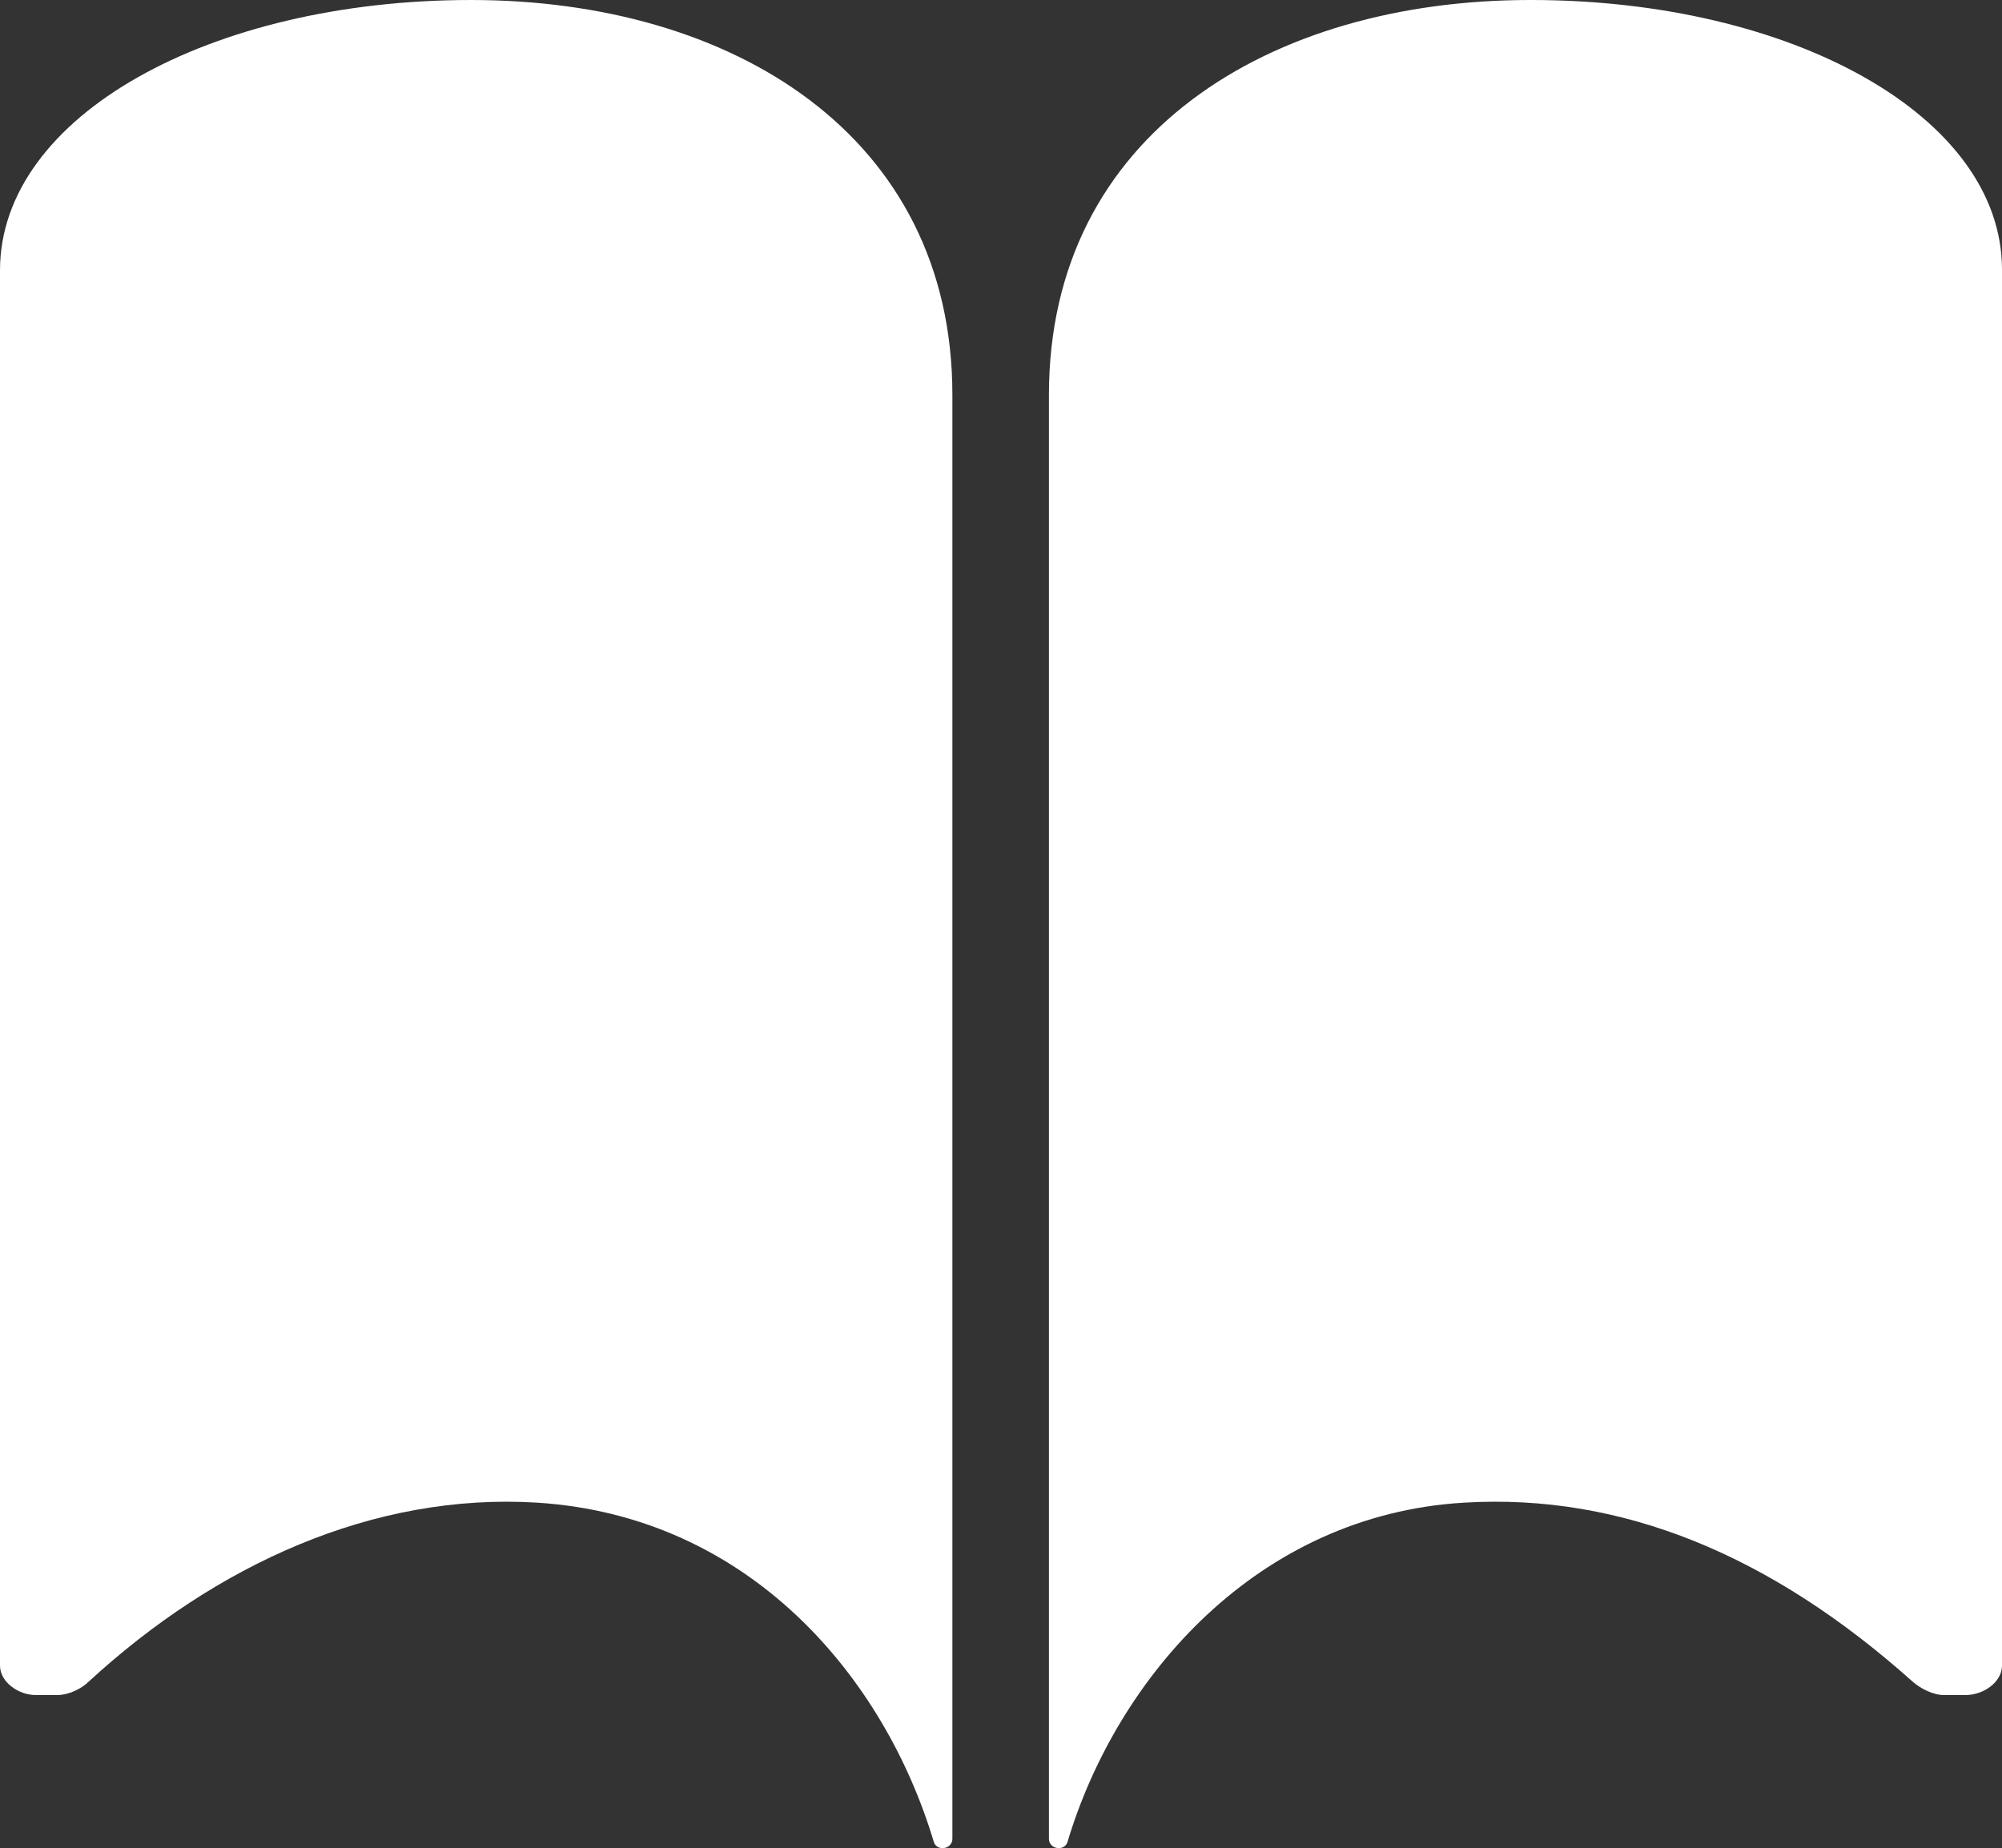
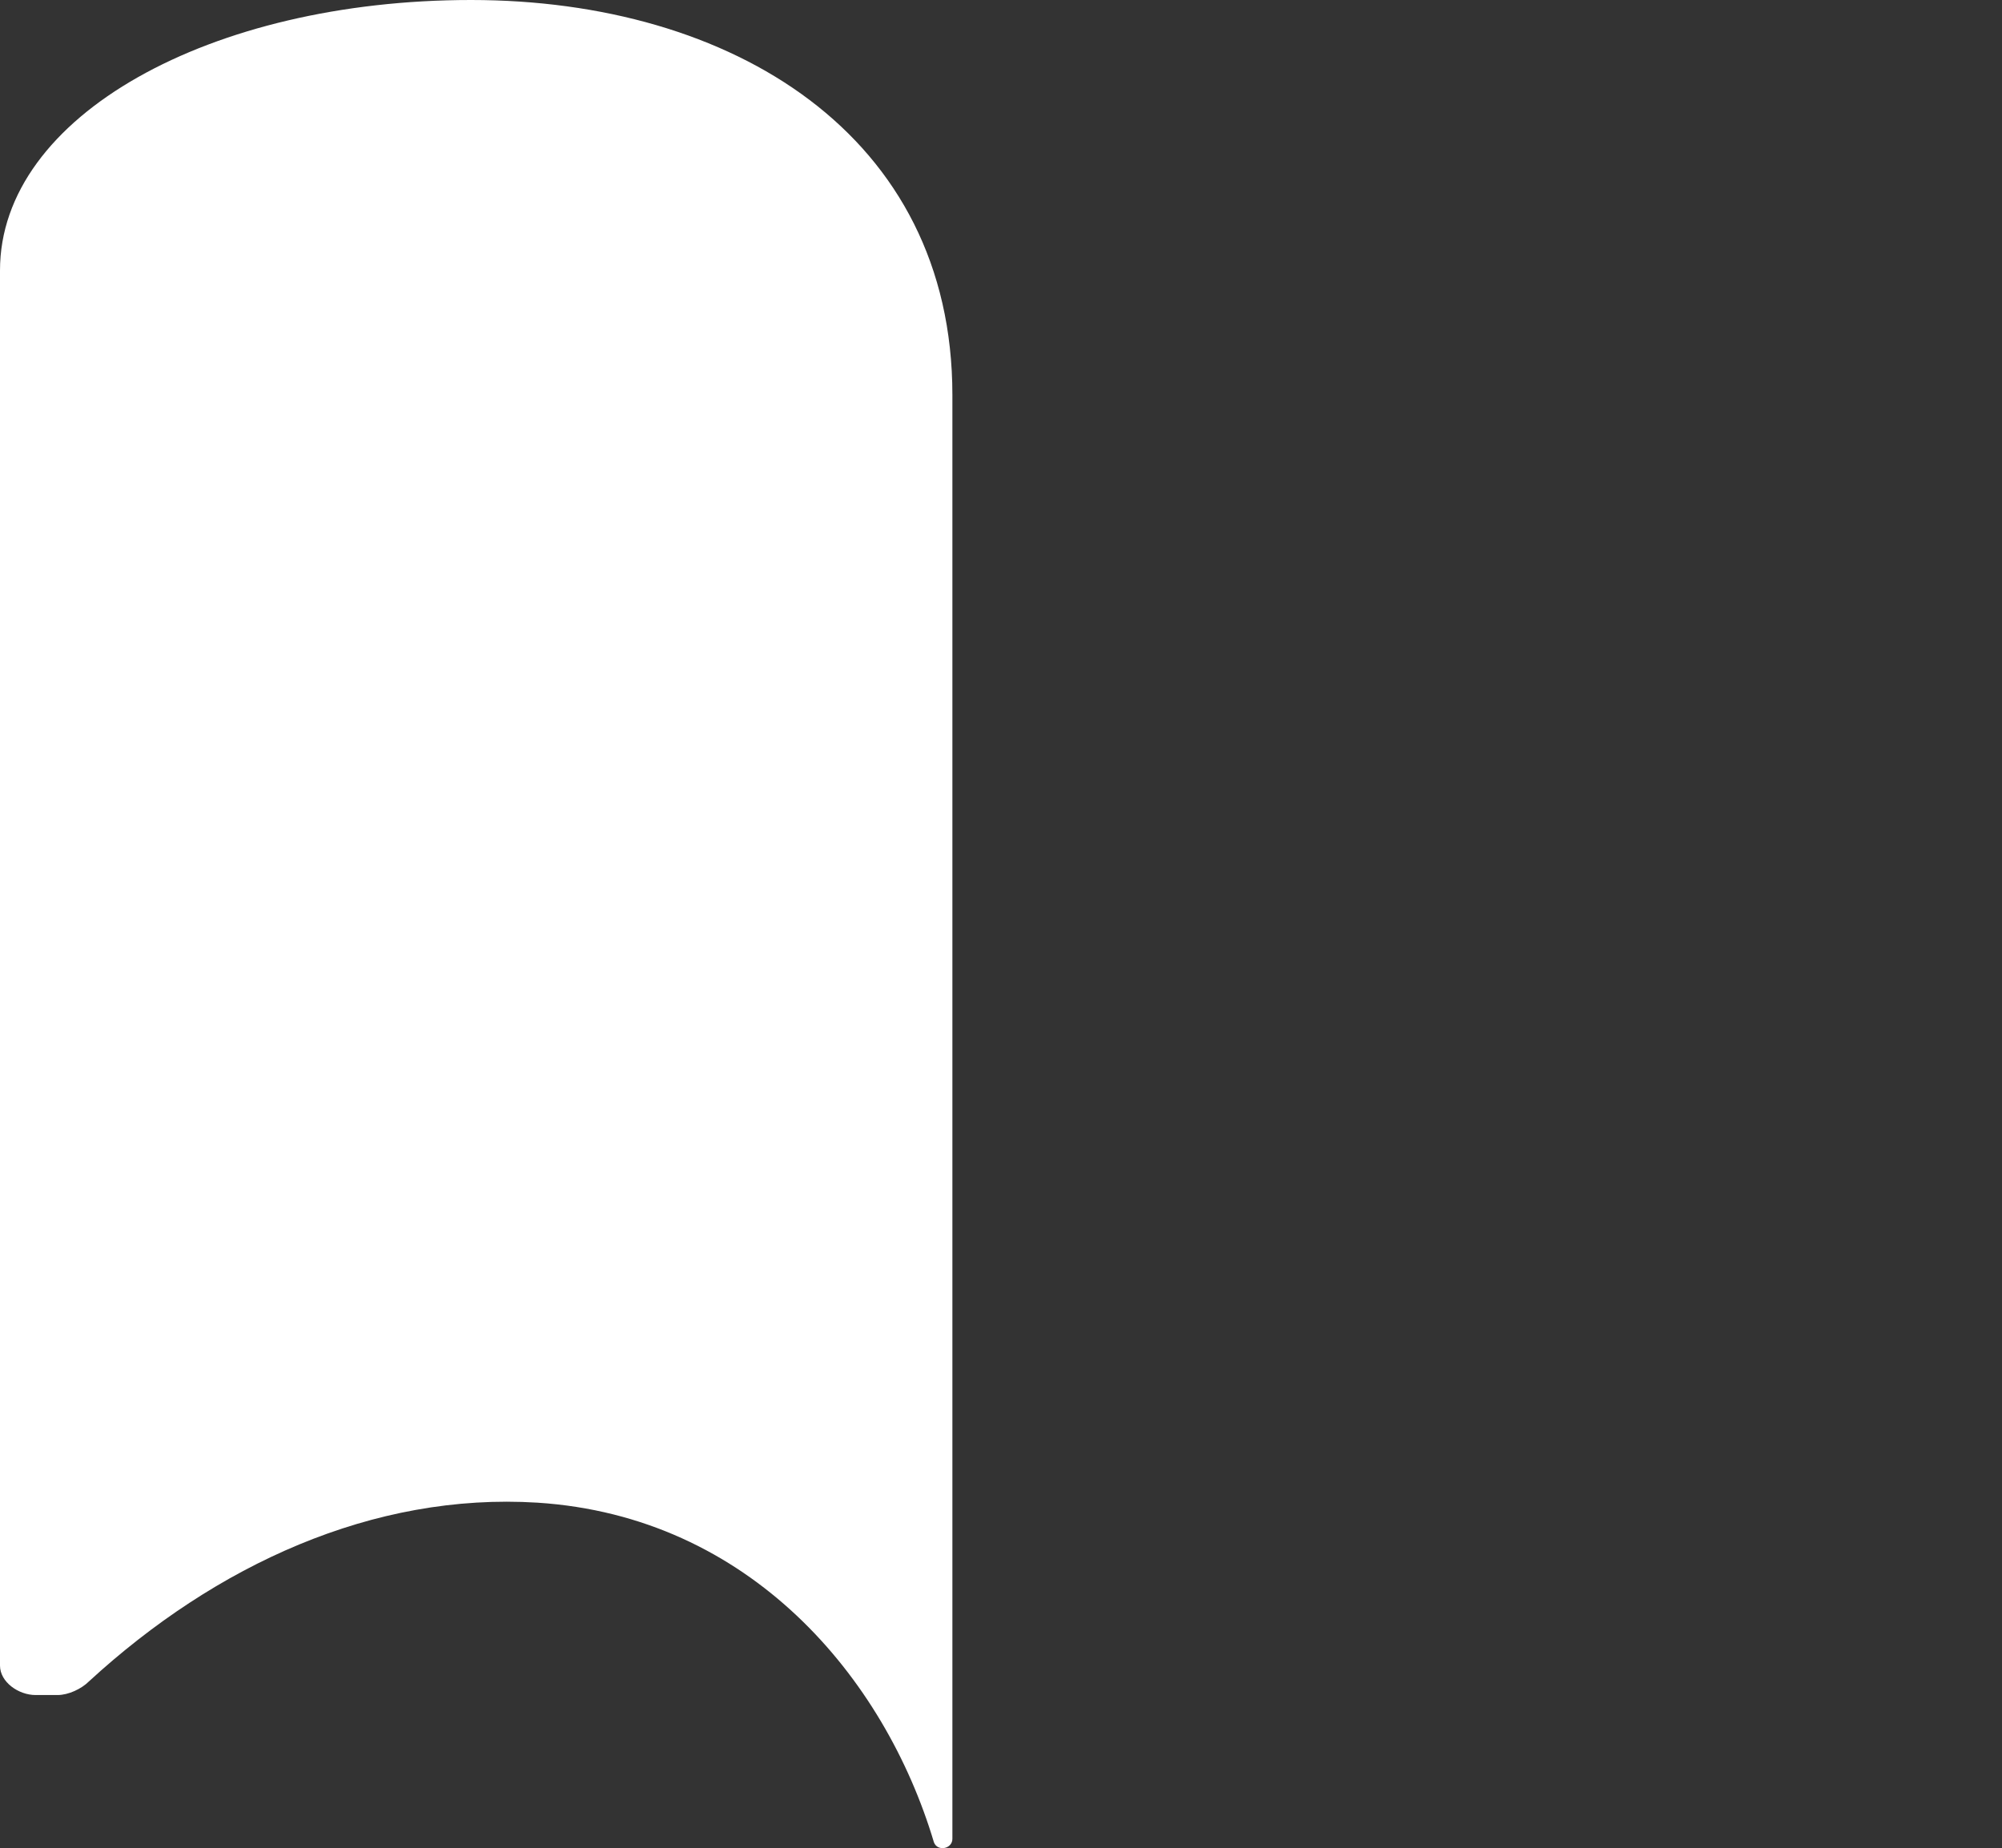
<svg xmlns="http://www.w3.org/2000/svg" id="_レイヤー_2" data-name="レイヤー 2" viewBox="0 0 29.24 27">
  <rect x="0" y="0" width="29.24" height="27" fill="#333333" stroke="none" />
  <defs>
    <style>
      .cls-1 {
        fill: #fff;
        stroke-width: 0px;
      }
    </style>
  </defs>
  <g id="_レイヤー_1-2" data-name="レイヤー 1">
    <path class="cls-1" d="M6.88,0C10.69,0,13.91,1.97,13.91,5.77v21.09c0,.15-.22.19-.27.05h0c-.72-2.41-2.69-4.76-5.79-4.96-2.4-.15-4.7.91-6.55,2.61-.11.11-.3.2-.46.2h-.32C.27,24.76,0,24.57,0,24.33V3.95C0,1.69,3.08,0,6.88,0Z" />
-     <path class="cls-1" d="M22.35,0c-3.8,0-7.03,1.96-7.03,5.77v21.09c0,.15.22.19.27.05h0c.72-2.41,2.77-4.78,5.79-4.96,2.31-.14,4.49.77,6.55,2.61.11.1.3.2.46.2h.32c.26,0,.53-.19.53-.43V3.94c0-2.25-3.08-3.94-6.88-3.94Z" />
  </g>
</svg>